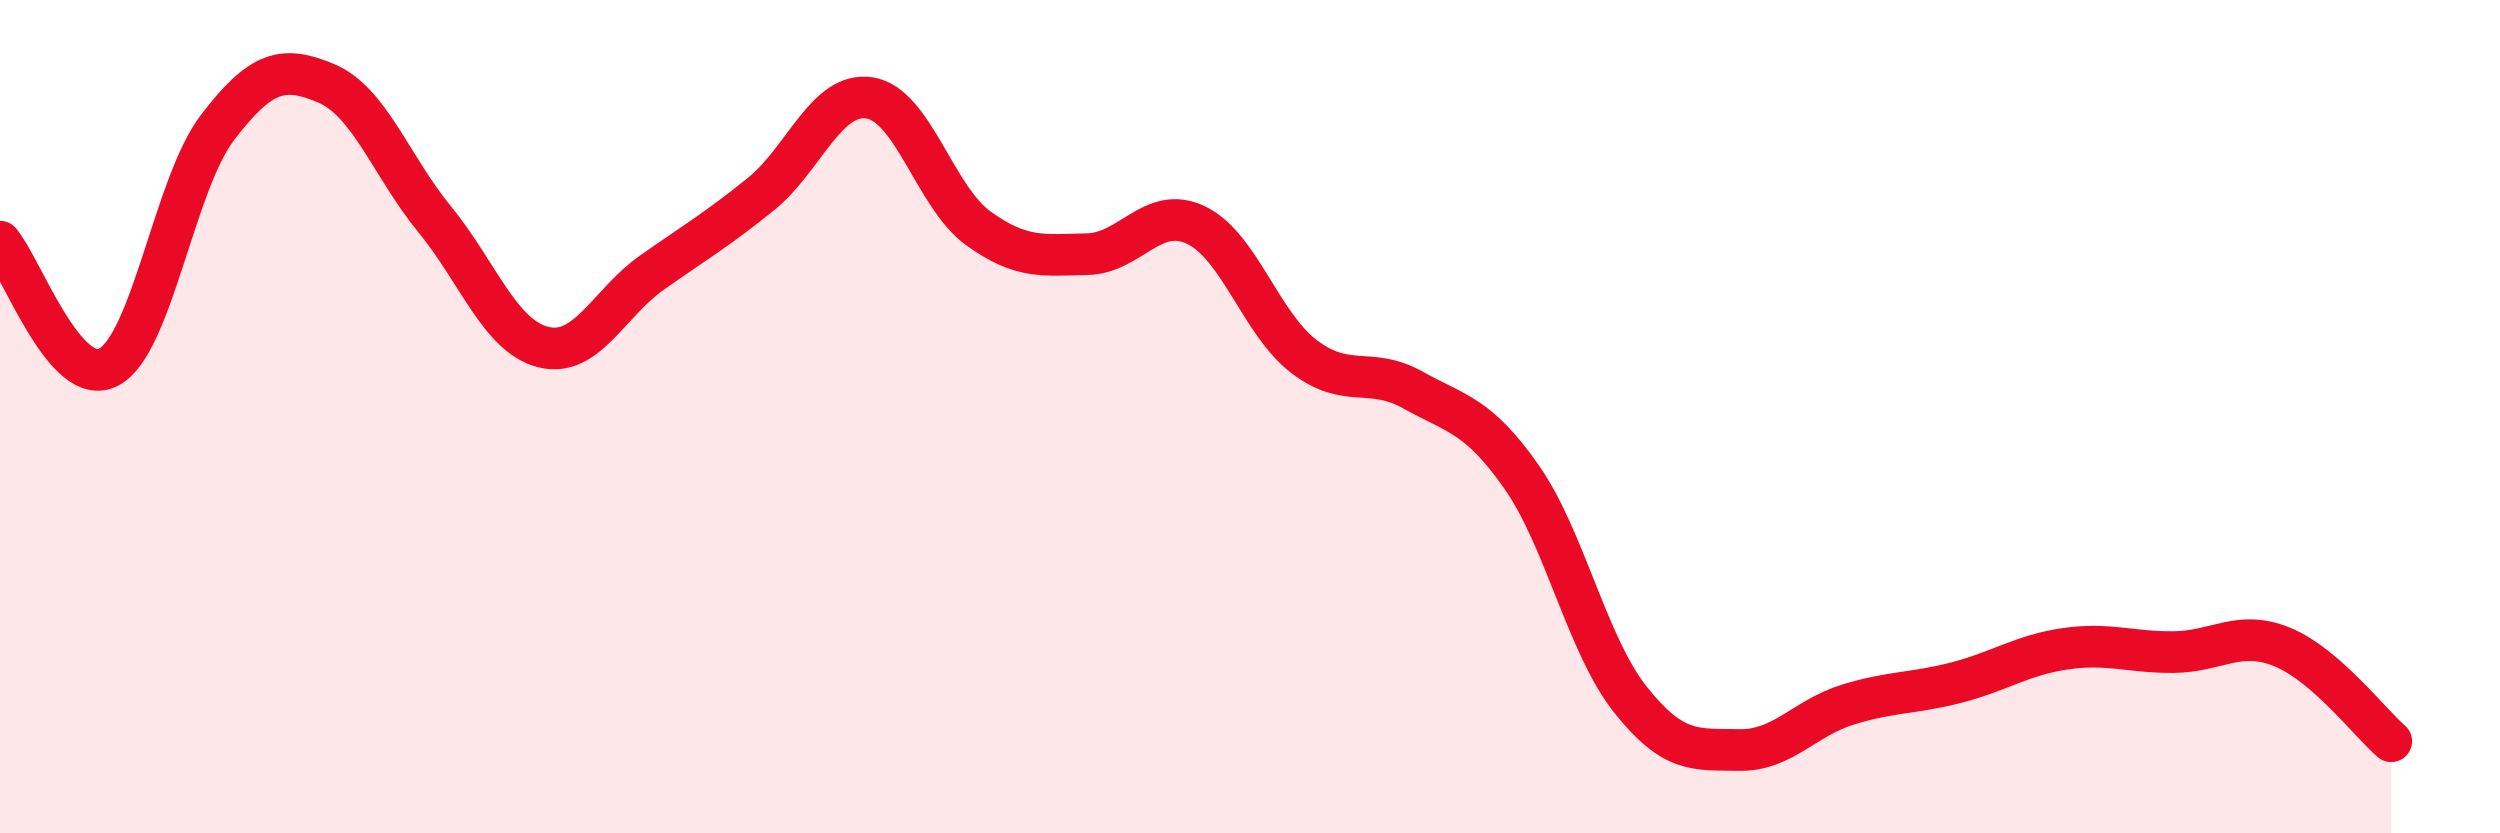
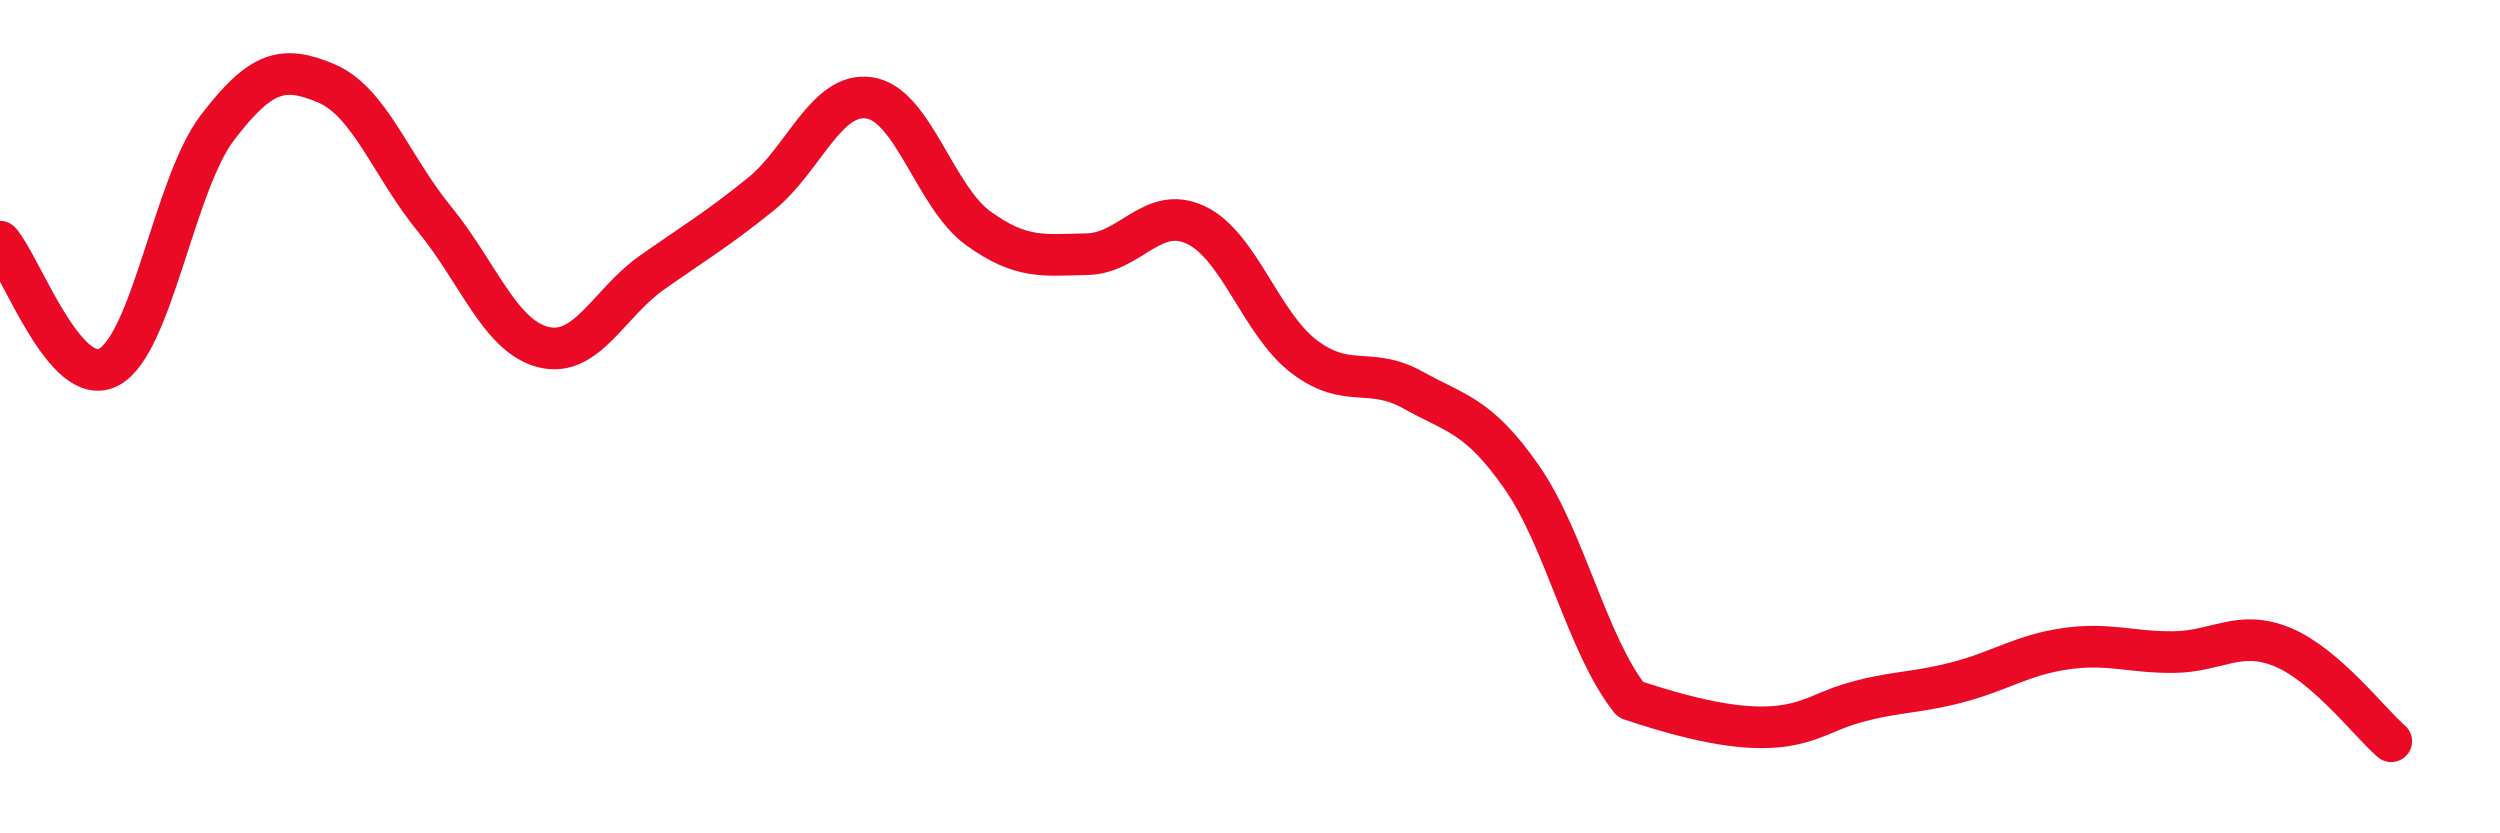
<svg xmlns="http://www.w3.org/2000/svg" width="60" height="20" viewBox="0 0 60 20">
-   <path d="M 0,5.8 C 0.52,6.4 1.57,9.36 2.61,8.81 C 3.65,8.26 4.18,4.42 5.22,3.06 C 6.26,1.7 6.79,1.56 7.83,2 C 8.87,2.44 9.39,3.99 10.43,5.26 C 11.47,6.53 12,8.07 13.04,8.33 C 14.08,8.59 14.61,7.27 15.65,6.54 C 16.69,5.81 17.22,5.5 18.26,4.66 C 19.3,3.82 19.83,2.19 20.87,2.35 C 21.91,2.51 22.44,4.73 23.48,5.48 C 24.52,6.23 25.05,6.12 26.09,6.1 C 27.13,6.08 27.66,4.91 28.7,5.4 C 29.74,5.89 30.26,7.77 31.3,8.56 C 32.34,9.35 32.87,8.78 33.91,9.36 C 34.95,9.94 35.48,9.96 36.52,11.45 C 37.56,12.94 38.09,15.48 39.13,16.79 C 40.17,18.1 40.7,17.98 41.74,18 C 42.78,18.02 43.31,17.23 44.35,16.91 C 45.39,16.59 45.92,16.65 46.96,16.38 C 48,16.11 48.53,15.72 49.57,15.57 C 50.61,15.42 51.13,15.66 52.17,15.65 C 53.21,15.64 53.74,15.1 54.78,15.53 C 55.82,15.96 56.87,17.34 57.39,17.79L57.39 20L0 20Z" fill="#EB0A25" opacity="0.1" stroke-linecap="round" stroke-linejoin="round" />
-   <path d="M 0,5.8 C 0.52,6.4 1.57,9.36 2.61,8.81 C 3.65,8.26 4.18,4.42 5.22,3.06 C 6.26,1.7 6.79,1.56 7.83,2 C 8.87,2.44 9.39,3.99 10.43,5.26 C 11.47,6.53 12,8.07 13.04,8.33 C 14.08,8.59 14.61,7.27 15.65,6.54 C 16.69,5.81 17.22,5.5 18.26,4.66 C 19.3,3.82 19.83,2.19 20.87,2.35 C 21.91,2.51 22.44,4.73 23.48,5.48 C 24.52,6.23 25.05,6.12 26.09,6.1 C 27.13,6.08 27.66,4.91 28.7,5.4 C 29.74,5.89 30.26,7.77 31.3,8.56 C 32.34,9.35 32.87,8.78 33.91,9.36 C 34.95,9.94 35.48,9.96 36.52,11.45 C 37.56,12.94 38.09,15.48 39.13,16.79 C 40.17,18.1 40.7,17.98 41.74,18 C 42.78,18.02 43.31,17.23 44.35,16.91 C 45.39,16.59 45.92,16.65 46.96,16.38 C 48,16.11 48.53,15.72 49.57,15.57 C 50.61,15.42 51.13,15.66 52.17,15.65 C 53.21,15.64 53.74,15.1 54.78,15.53 C 55.82,15.96 56.87,17.34 57.39,17.79" stroke="#EB0A25" stroke-width="1" fill="none" stroke-linecap="round" stroke-linejoin="round" />
+   <path d="M 0,5.8 C 0.52,6.4 1.57,9.36 2.61,8.81 C 3.65,8.26 4.18,4.42 5.22,3.06 C 6.26,1.7 6.79,1.56 7.83,2 C 8.87,2.44 9.39,3.99 10.43,5.26 C 11.47,6.53 12,8.07 13.04,8.33 C 14.08,8.59 14.61,7.27 15.65,6.54 C 16.69,5.81 17.22,5.5 18.26,4.66 C 19.3,3.82 19.83,2.19 20.87,2.35 C 21.91,2.51 22.44,4.73 23.48,5.48 C 24.52,6.23 25.05,6.12 26.09,6.1 C 27.13,6.08 27.66,4.91 28.7,5.4 C 29.74,5.89 30.26,7.77 31.3,8.56 C 32.34,9.35 32.87,8.78 33.91,9.36 C 34.95,9.94 35.48,9.96 36.52,11.45 C 37.56,12.94 38.09,15.48 39.13,16.79 C 42.78,18.02 43.31,17.23 44.35,16.91 C 45.39,16.59 45.92,16.65 46.96,16.38 C 48,16.11 48.53,15.72 49.57,15.57 C 50.61,15.42 51.13,15.66 52.17,15.65 C 53.21,15.64 53.74,15.1 54.78,15.53 C 55.82,15.96 56.87,17.34 57.39,17.79" stroke="#EB0A25" stroke-width="1" fill="none" stroke-linecap="round" stroke-linejoin="round" />
</svg>